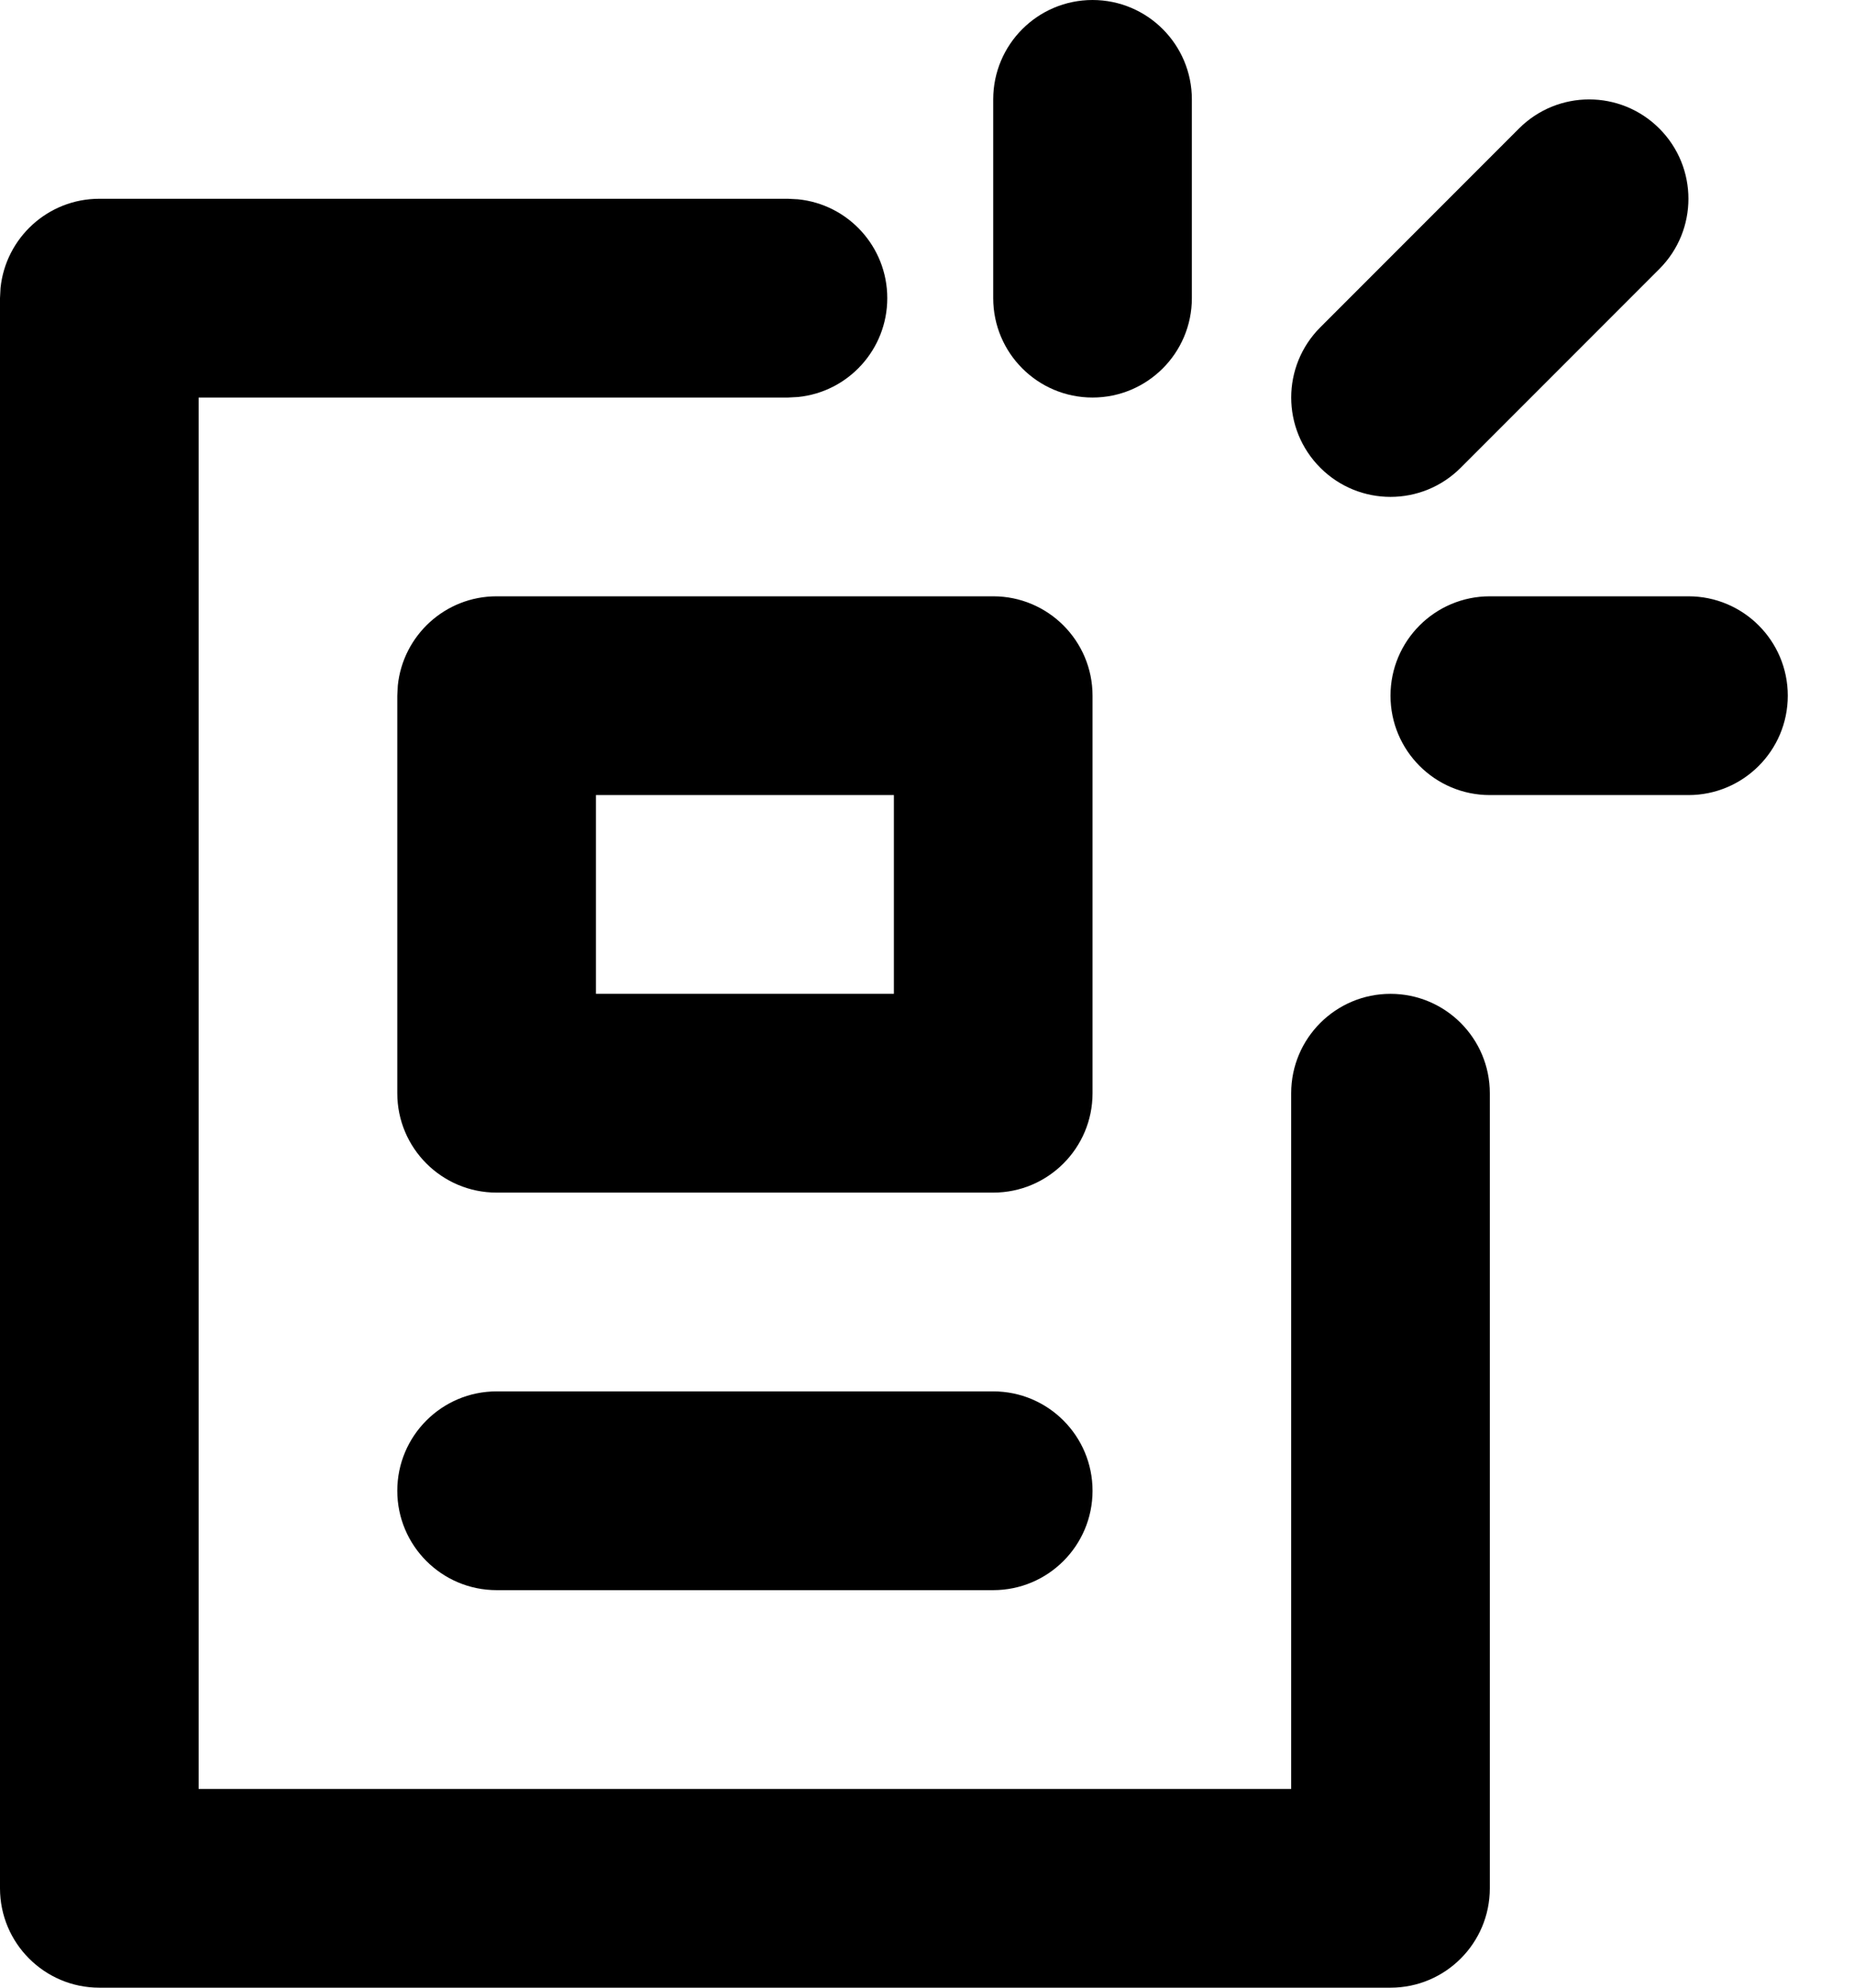
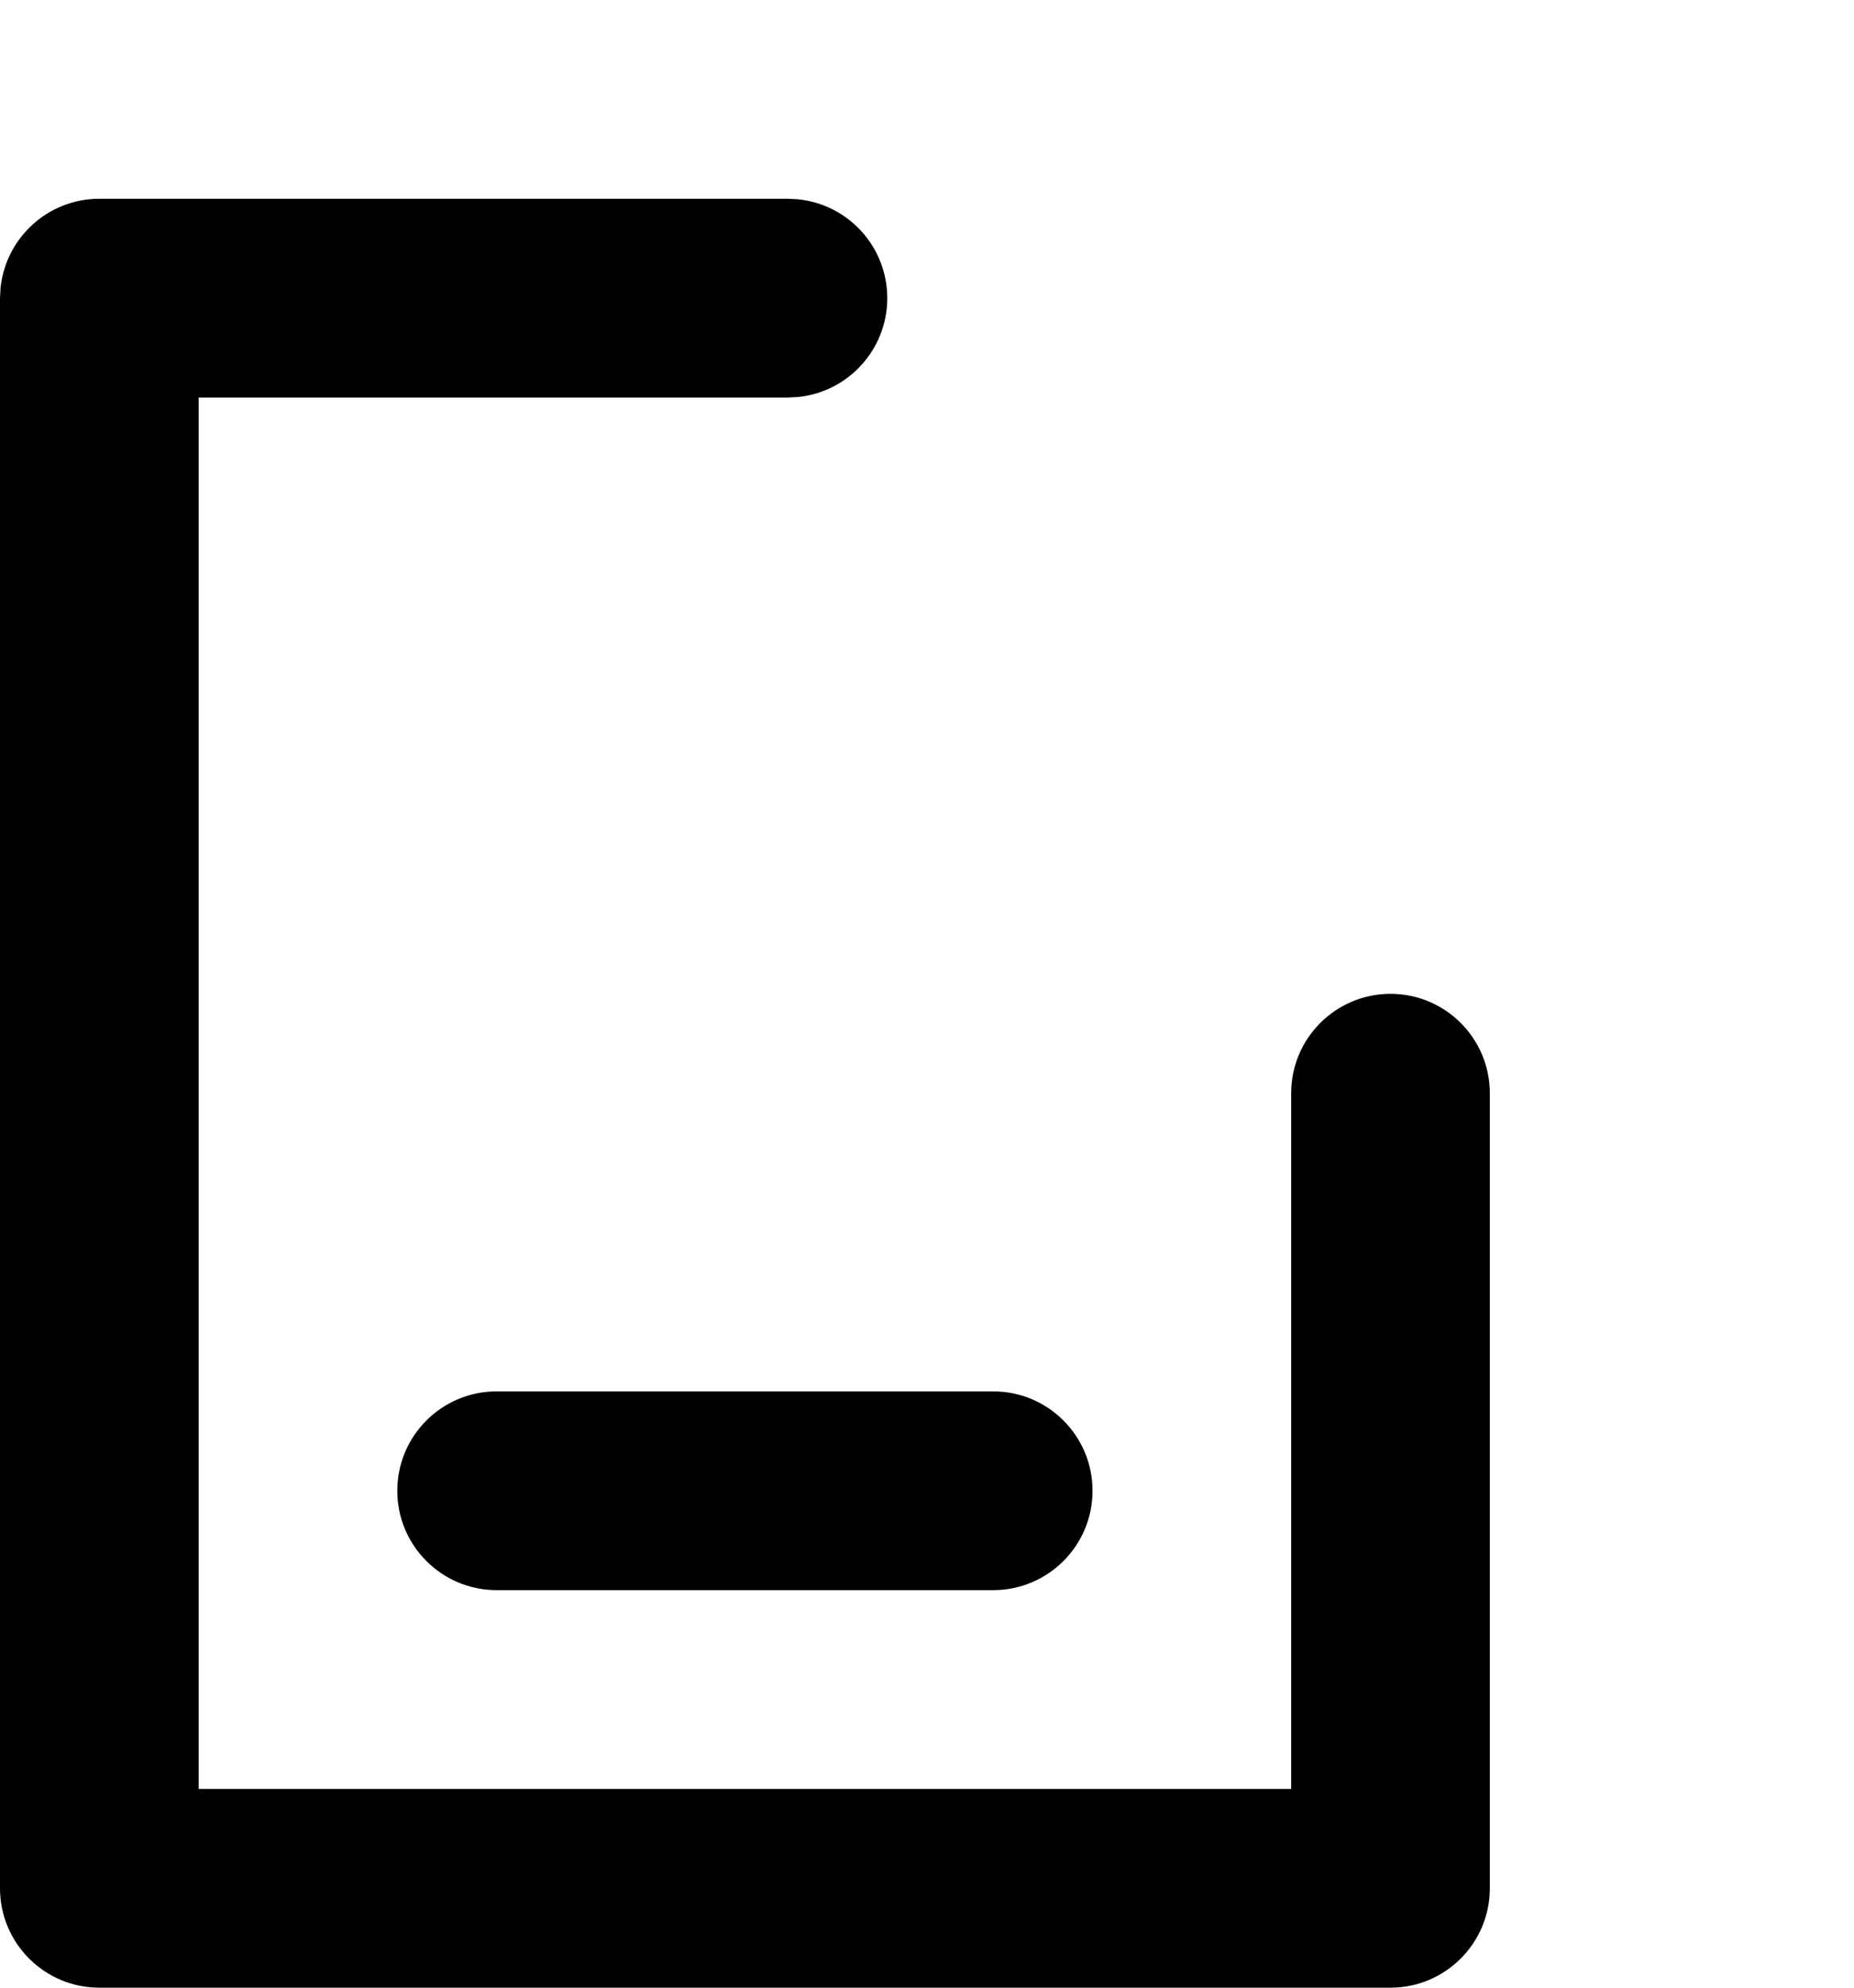
<svg xmlns="http://www.w3.org/2000/svg" width="14" height="15" viewBox="0 0 14 15" fill="none">
  <path d="M5.95 1.5L6.026 1.504C6.405 1.542 6.7 1.862 6.7 2.25C6.7 2.638 6.405 2.958 6.026 2.996L5.95 3H1.5V13.5H9.75V8.25C9.75 7.836 10.086 7.5 10.5 7.5C10.914 7.5 11.25 7.836 11.25 8.25V14.25C11.25 14.664 10.914 15 10.5 15H0.75C0.336 15 0 14.664 0 14.25V2.25L0.004 2.173C0.043 1.795 0.362 1.5 0.75 1.5H5.95ZM7.5 10.5C7.914 10.5 8.25 10.836 8.25 11.25C8.25 11.664 7.914 12 7.5 12H3.75C3.336 12 3 11.664 3 11.25C3 10.836 3.336 10.5 3.75 10.5H7.5Z" fill="black" />
-   <path d="M7.5 4.5C7.914 4.5 8.25 4.836 8.25 5.25V8.25C8.25 8.664 7.914 9 7.5 9H3.75C3.336 9 3 8.664 3 8.25V5.25L3.004 5.173C3.043 4.795 3.362 4.5 3.75 4.5H7.5ZM4.5 7.5H6.75V6H4.5V7.5ZM12.75 4.5C13.164 4.5 13.5 4.836 13.5 5.25C13.5 5.664 13.164 6 12.75 6H11.25C10.836 6 10.5 5.664 10.5 5.25C10.5 4.836 10.836 4.5 11.25 4.5H12.75ZM11.47 0.97C11.763 0.677 12.237 0.677 12.53 0.97C12.823 1.263 12.823 1.737 12.53 2.03L11.03 3.53C10.737 3.823 10.263 3.823 9.97 3.53C9.677 3.237 9.677 2.763 9.97 2.47L11.47 0.97ZM7.5 2.25V0.75C7.5 0.336 7.836 0 8.25 0C8.664 0 9 0.336 9 0.75V2.25C9 2.664 8.664 3 8.25 3C7.836 3 7.5 2.664 7.5 2.25Z" fill="black" />
</svg>